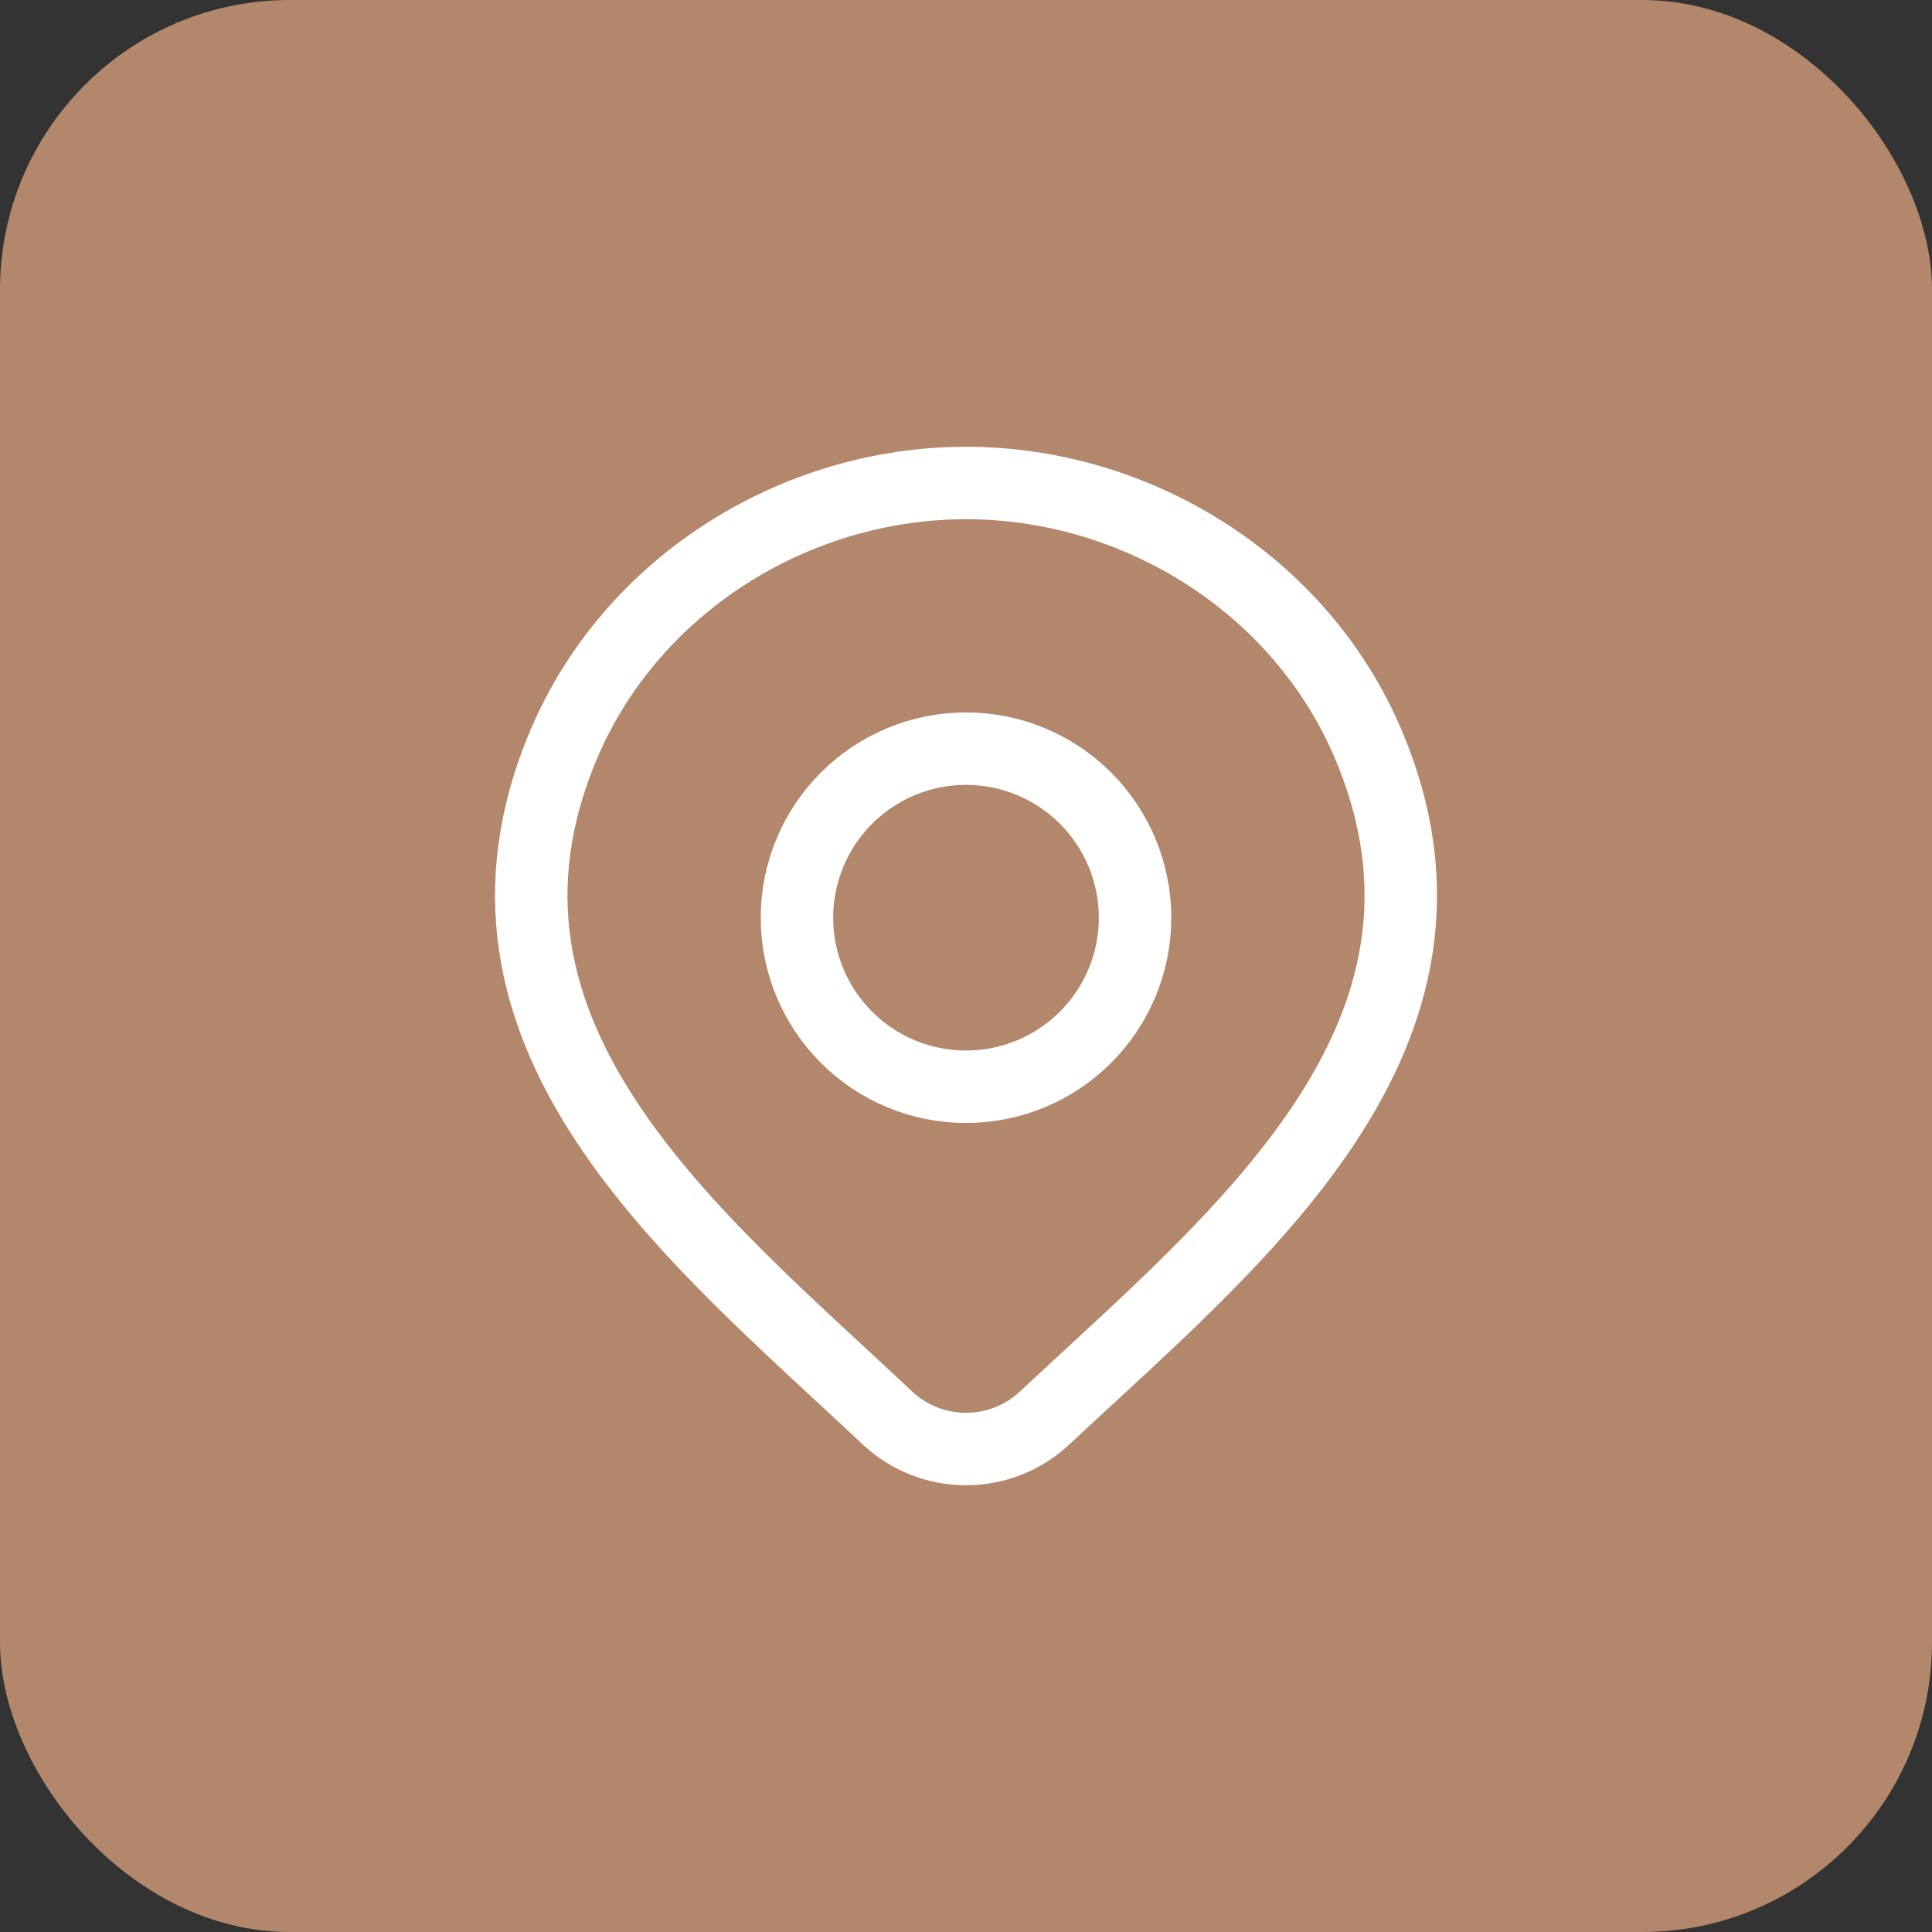
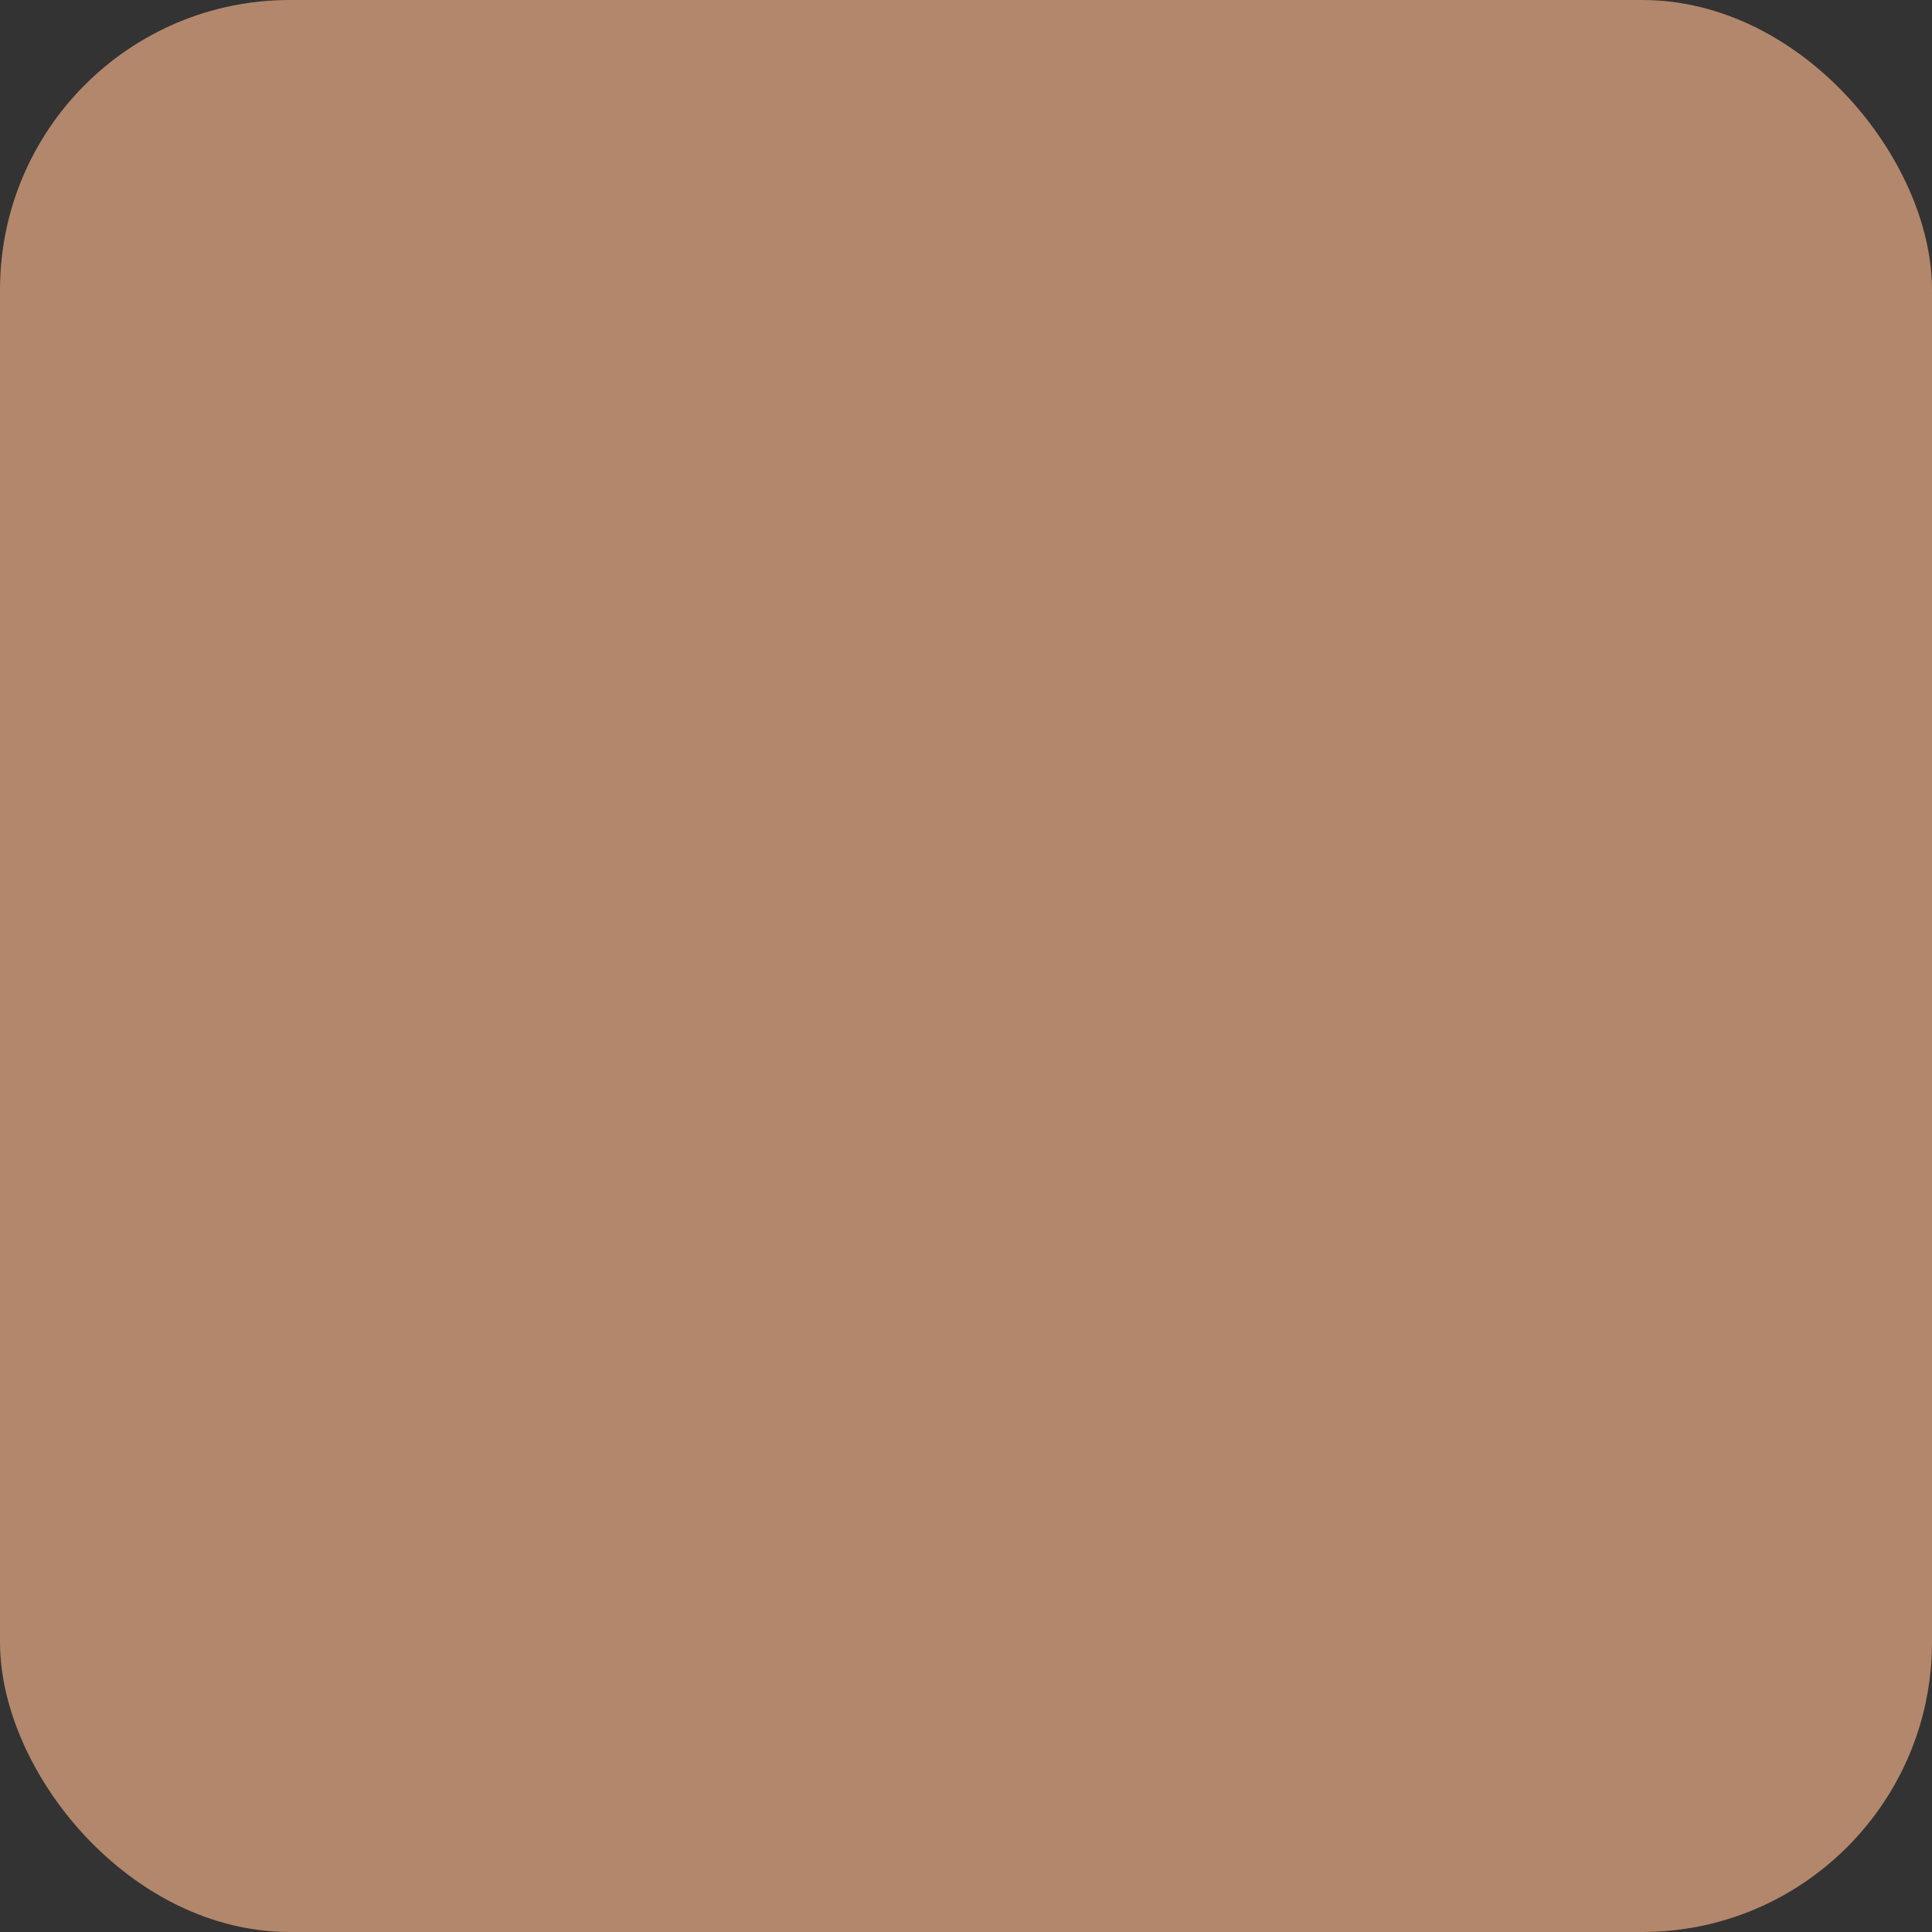
<svg xmlns="http://www.w3.org/2000/svg" width="40" height="40" viewBox="0 0 40 40" fill="none">
  <rect x="0" y="0" width="40" height="40" fill="#333333" stroke="none" />
  <rect width="40" height="40" rx="6" fill="#B2876B" />
-   <path d="M21.618 29.367C21.178 29.775 20.6 30.001 20 30C19.4 30.001 18.823 29.775 18.383 29.367C14.412 25.626 9.09 21.447 11.685 15.38C13.09 12.1 16.458 10 20.001 10C23.544 10 26.913 12.1 28.316 15.38C30.908 21.44 25.599 25.639 21.618 29.367Z" stroke="white" stroke-width="1.5" />
-   <path d="M23.5 19C23.5 19.46 23.41 19.915 23.234 20.339C23.058 20.764 22.8 21.15 22.475 21.475C22.15 21.8 21.764 22.058 21.339 22.234C20.915 22.41 20.46 22.5 20 22.5C19.54 22.5 19.085 22.41 18.661 22.234C18.236 22.058 17.85 21.8 17.525 21.475C17.2 21.15 16.942 20.764 16.766 20.339C16.59 19.915 16.5 19.46 16.5 19C16.5 18.072 16.869 17.181 17.525 16.525C18.181 15.869 19.072 15.5 20 15.5C20.928 15.5 21.819 15.869 22.475 16.525C23.131 17.181 23.5 18.072 23.5 19Z" stroke="white" stroke-width="1.5" />
</svg>